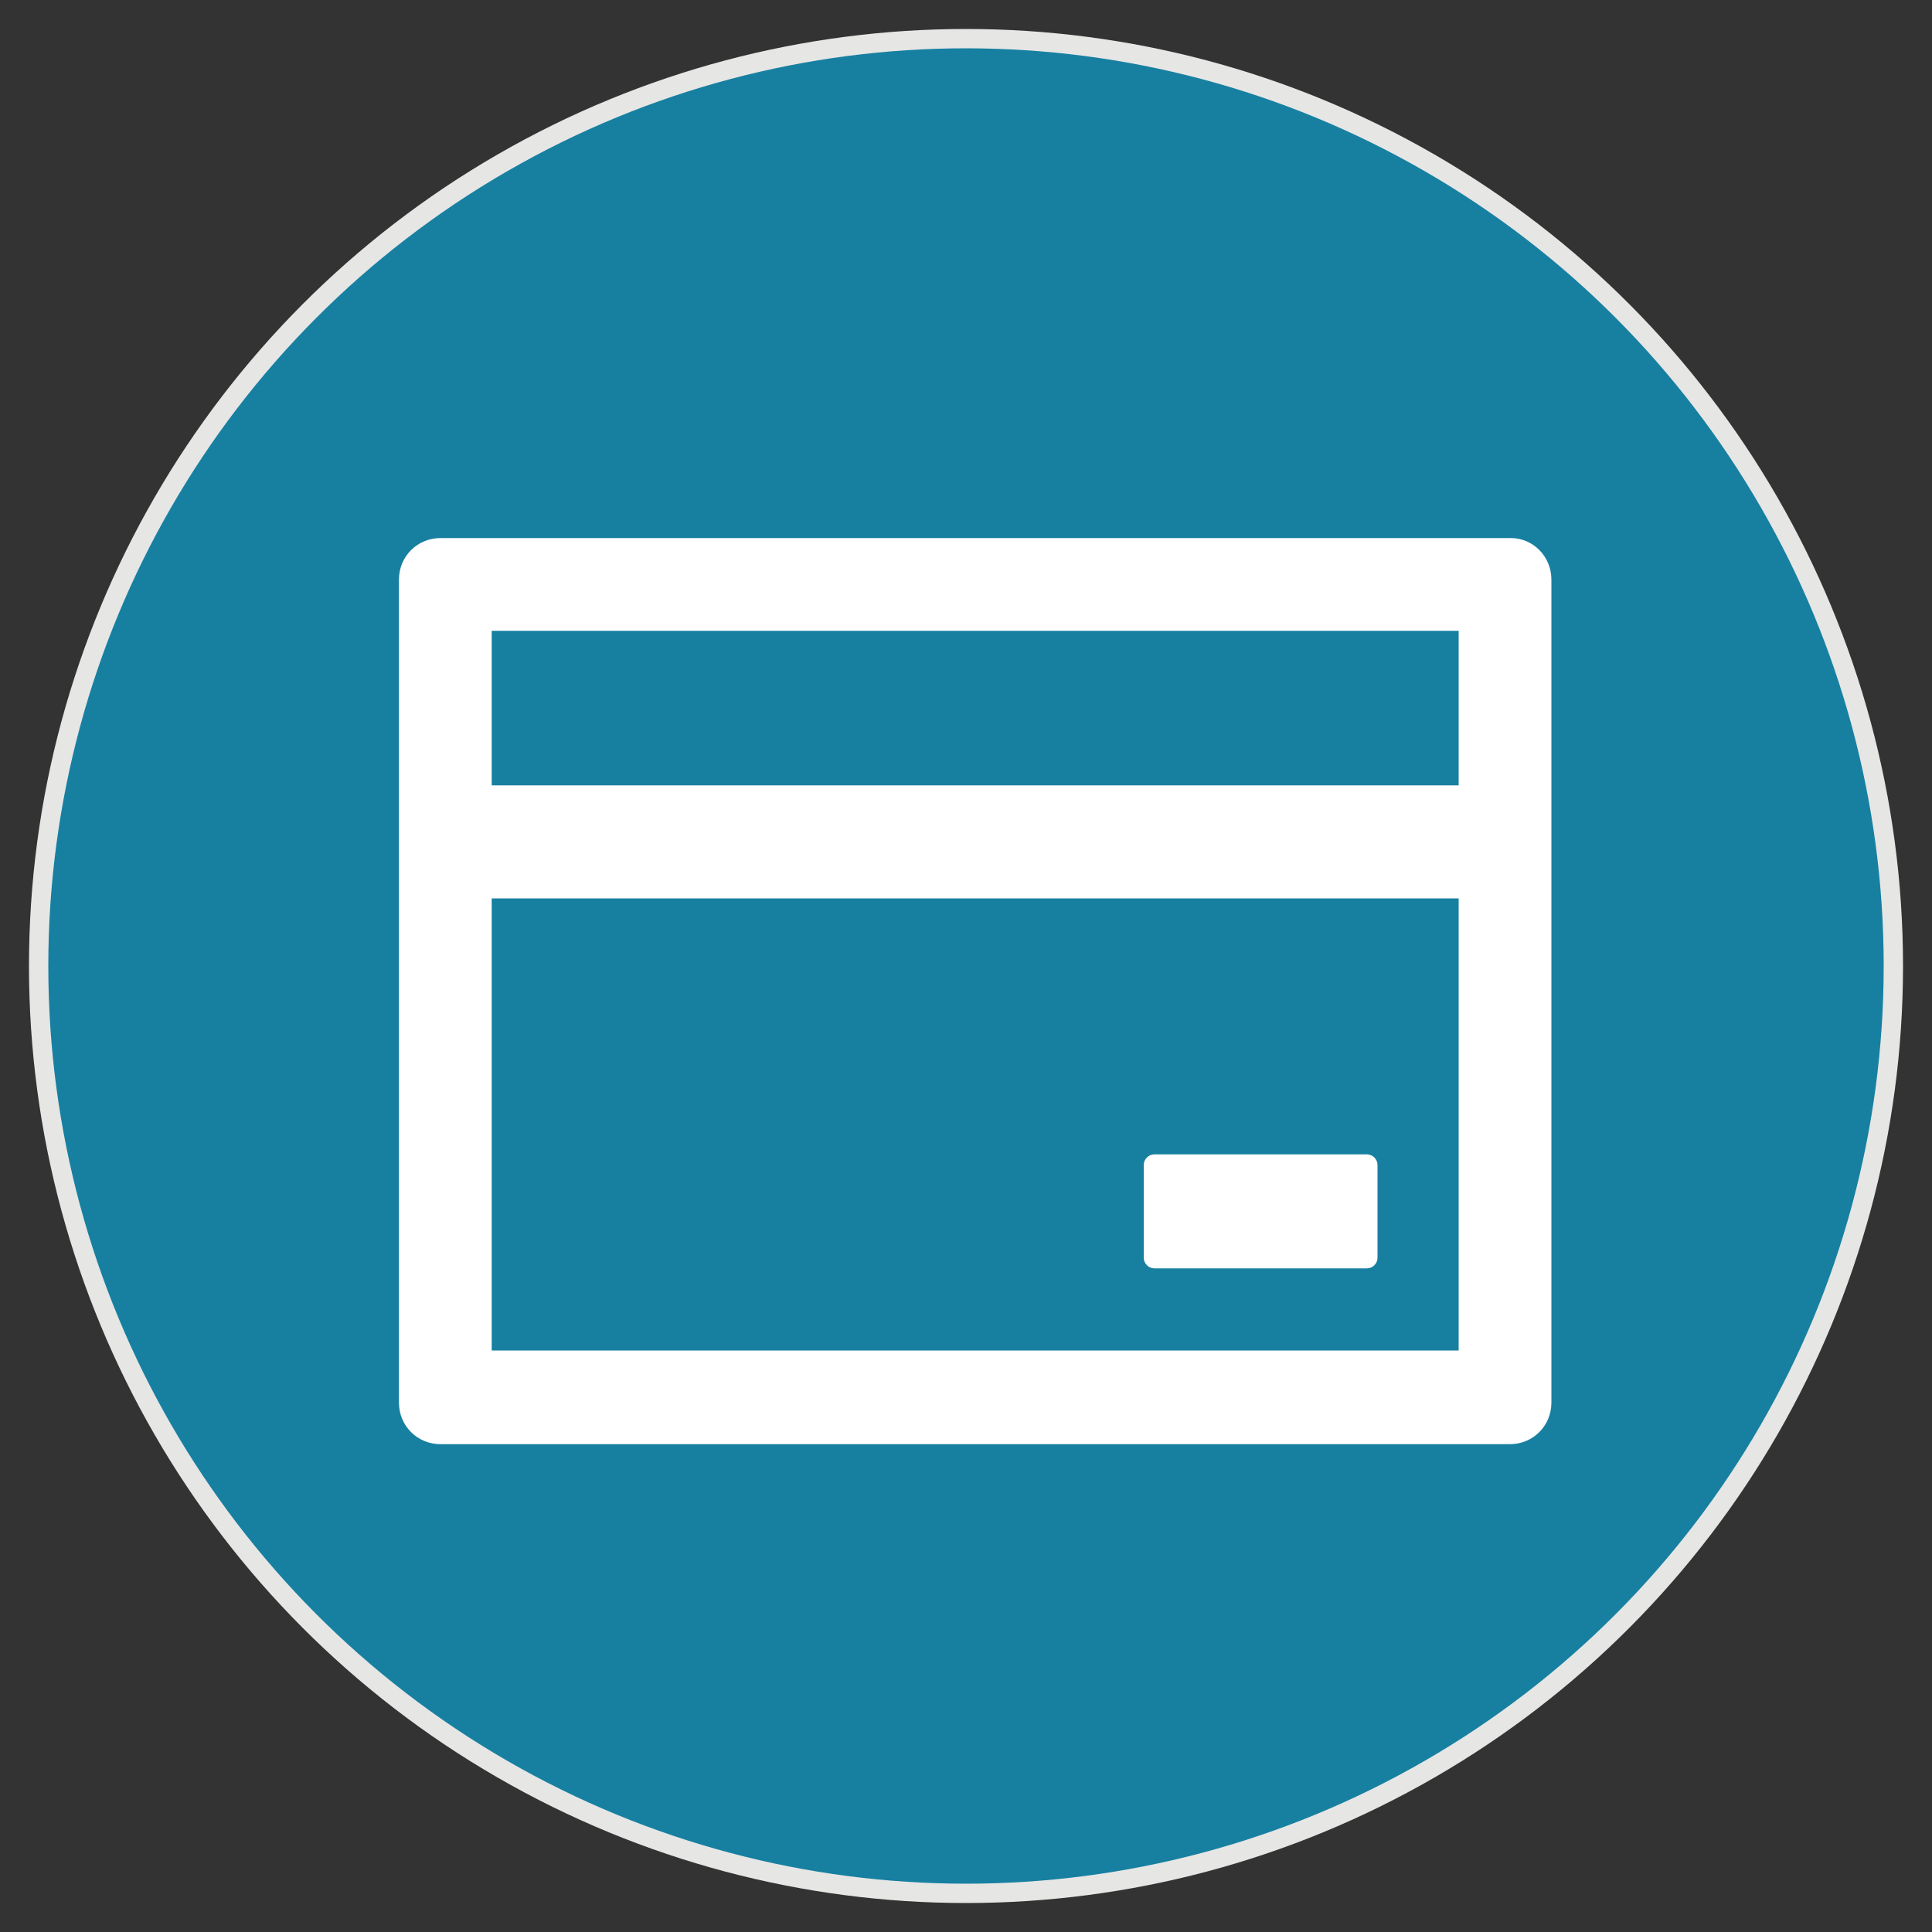
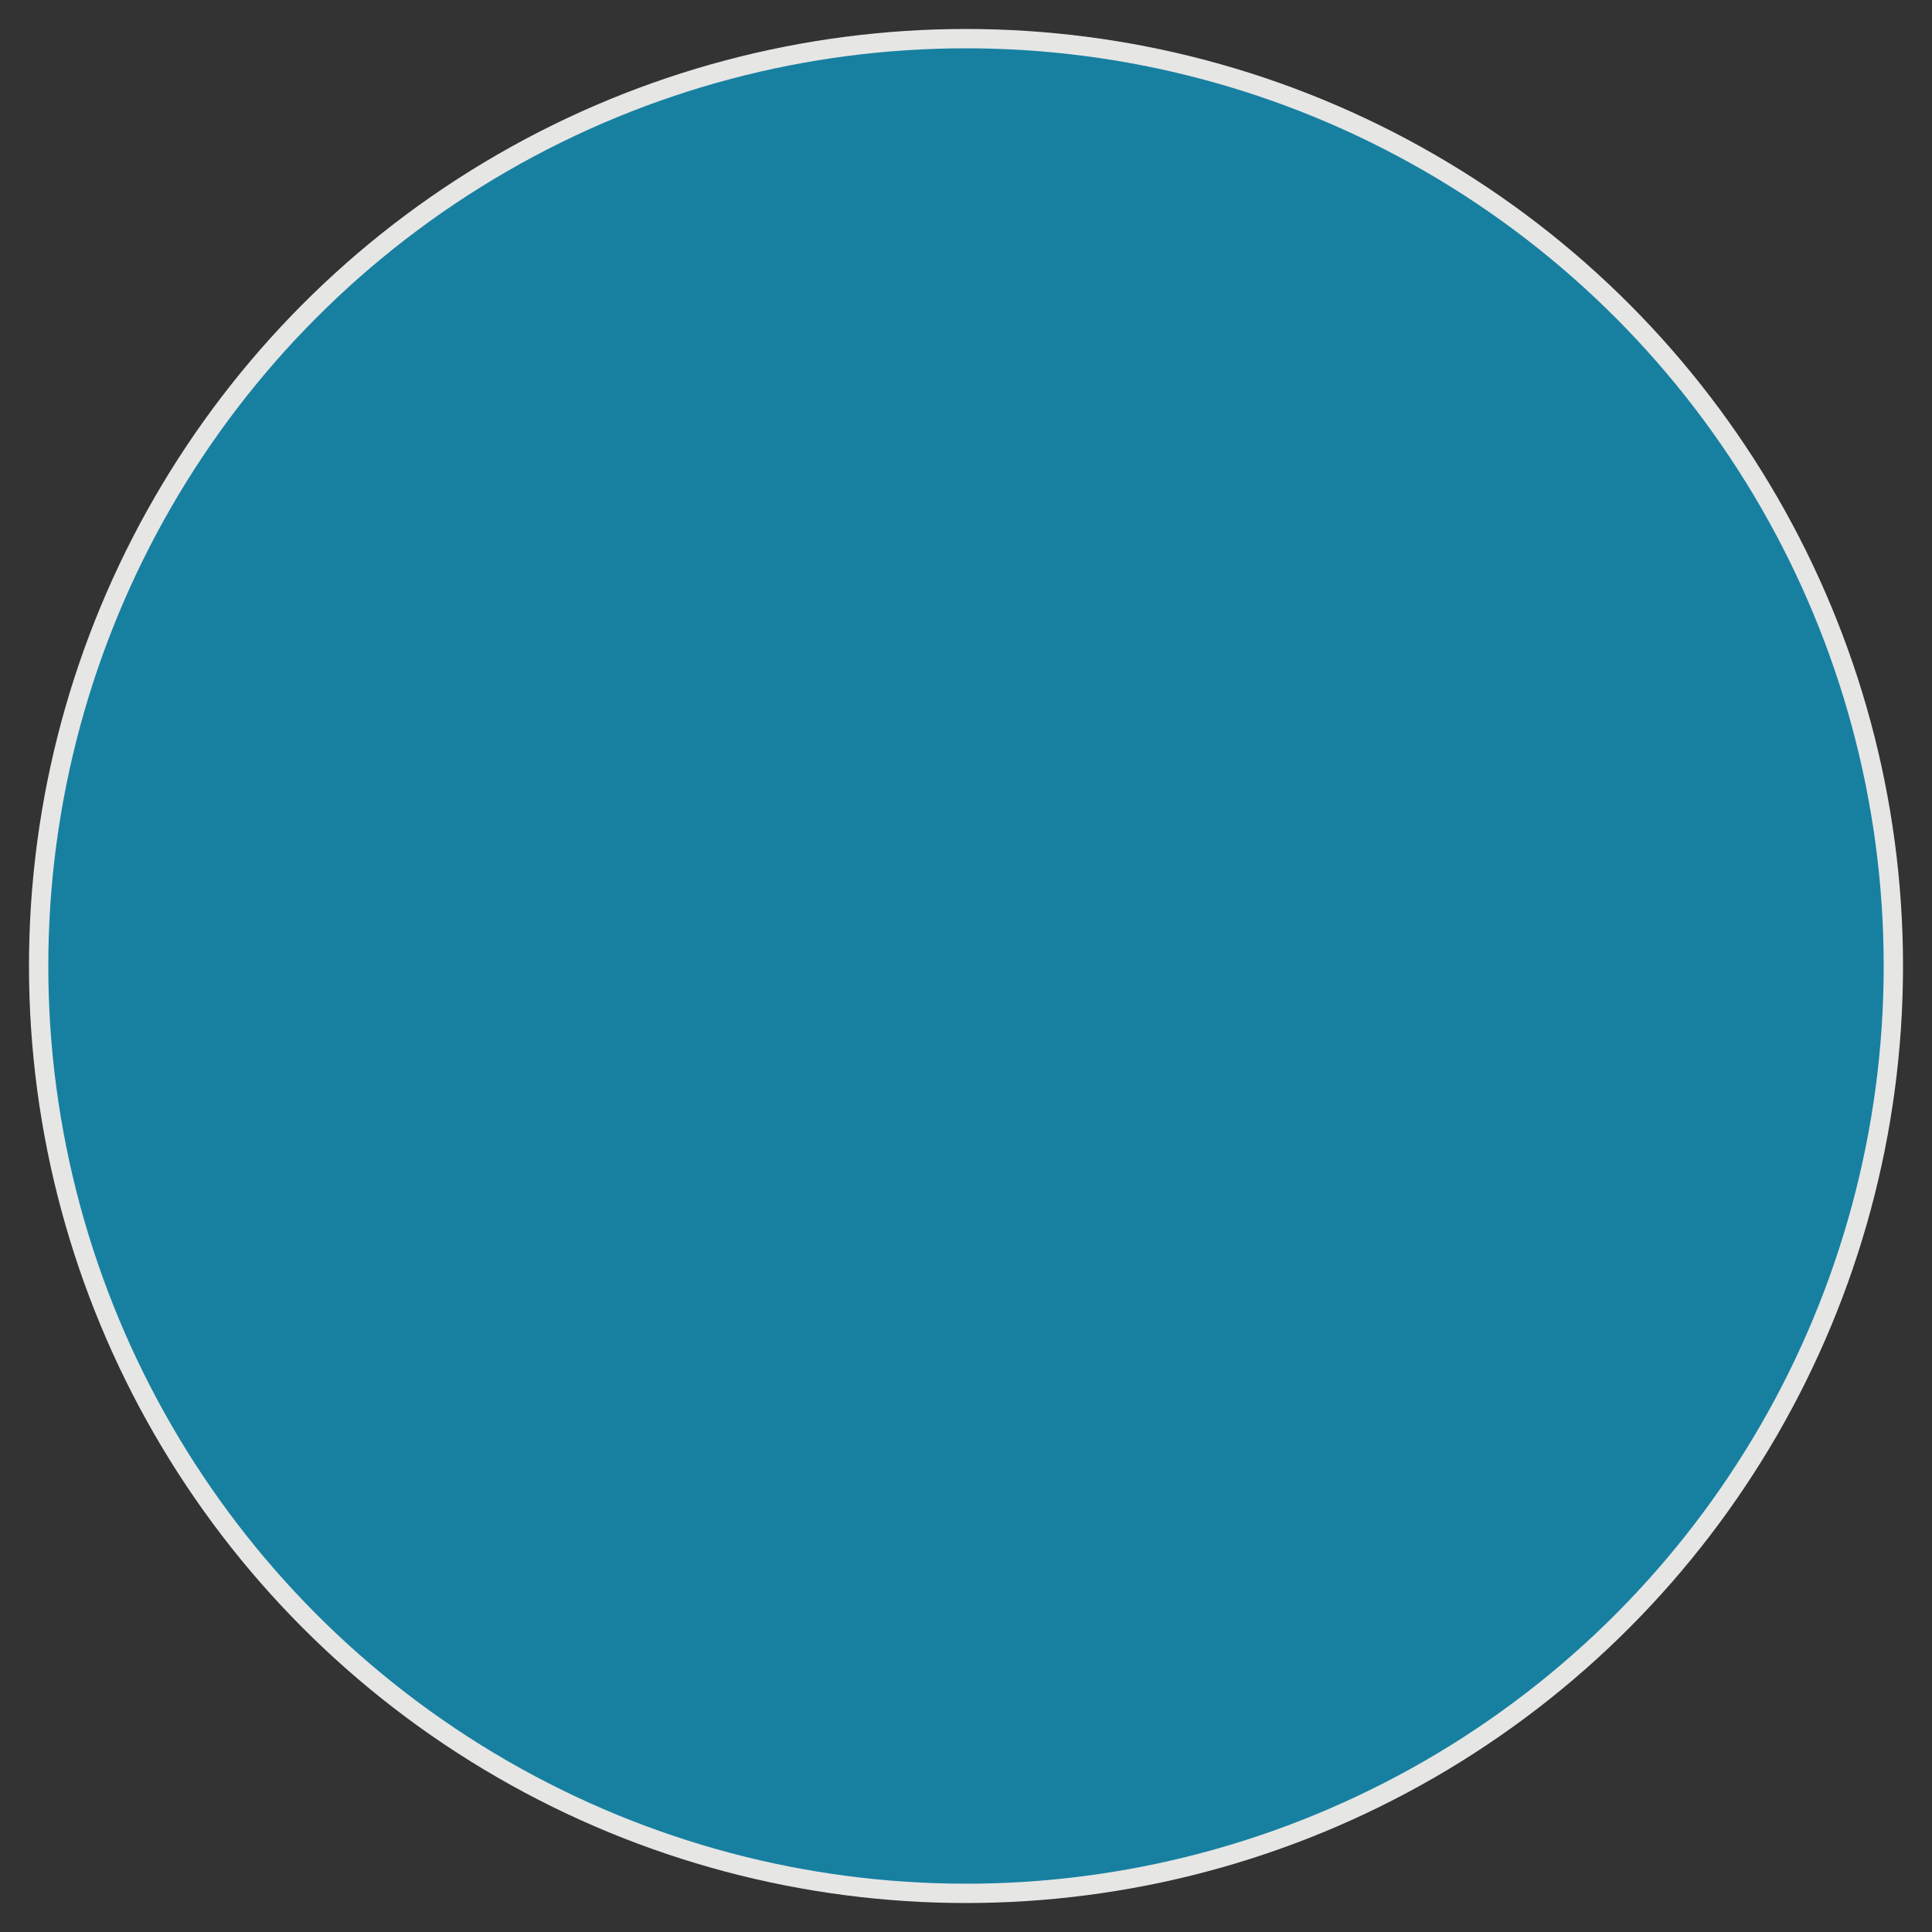
<svg xmlns="http://www.w3.org/2000/svg" id="Layer_1" version="1.1" viewBox="0 0 200 200">
  <rect x="0" y="0" width="200" height="200" fill="#333333" stroke="none" />
  <defs>
    <style>
      .st0 {
        fill: #e6e6e5;
      }

      .st1 {
        fill: #fff;
      }

      .st2 {
        fill: #1780a1;
      }
    </style>
  </defs>
  <circle class="st0" cx="100" cy="100" r="97" />
  <path class="st2" d="M128.8,155c-15.6,0-28.4-12.7-28.4-28.4s12.7-28.4,28.4-28.4,28.4,12.7,28.4,28.4-12.7,28.4-28.4,28.4ZM128.8,104c-12.5,0-22.6,10.1-22.6,22.6s10.1,22.6,22.6,22.6,22.6-10.1,22.6-22.6c0-12.4-10.1-22.6-22.6-22.6Z" />
-   <path class="st2" d="M124.4,146.6c-.2,0-.5,0-.8-.1-2.6-.6-2.4-2.8-2-5.7.1-.8.1-1.6-.1-2.4-1.1-4.8-7.3-8.2-9.6-9.1l2.1-5.4c.4.1,7.5,3,11.2,8.8,2.5-5.9,6.6-13.6,12.7-20.8l4.4,3.8c-9.4,11.1-13.5,23.4-14.9,27.5-.3,1.3-1,3.4-3,3.4Z" />
  <path class="st2" d="M101.7,144.1h-42.7V46.4h82.9v52c2,.8,4,1.9,5.8,3.1v-60.9H53.2v109.2h52.8c-1.7-1.7-3.1-3.7-4.3-5.7Z" />
  <rect class="st2" x="66.4" y="56.9" width="59.9" height="5.8" />
  <rect class="st2" x="66.8" y="73.1" width="36.6" height="5.8" />
  <circle class="st2" cx="100" cy="100" r="95" />
-   <path class="st1" d="M156.4,55.7H45.6c-2.4,0-4.3,1.9-4.3,4.3v85.2c0,2.4,1.9,4.3,4.3,4.3h110.7c2.4,0,4.3-1.9,4.3-4.3V60c0-2.4-1.9-4.3-4.2-4.3ZM50.9,65.3h100.1v16H50.9v-16ZM151,139.8H50.9v-46.8h100.1v46.8ZM119.5,131.3h22c.6,0,1.1-.5,1.1-1.1v-9.6c0-.6-.5-1.1-1.1-1.1h-22c-.6,0-1.1.5-1.1,1.1v9.6c0,.6.5,1.1,1.1,1.1Z" />
</svg>